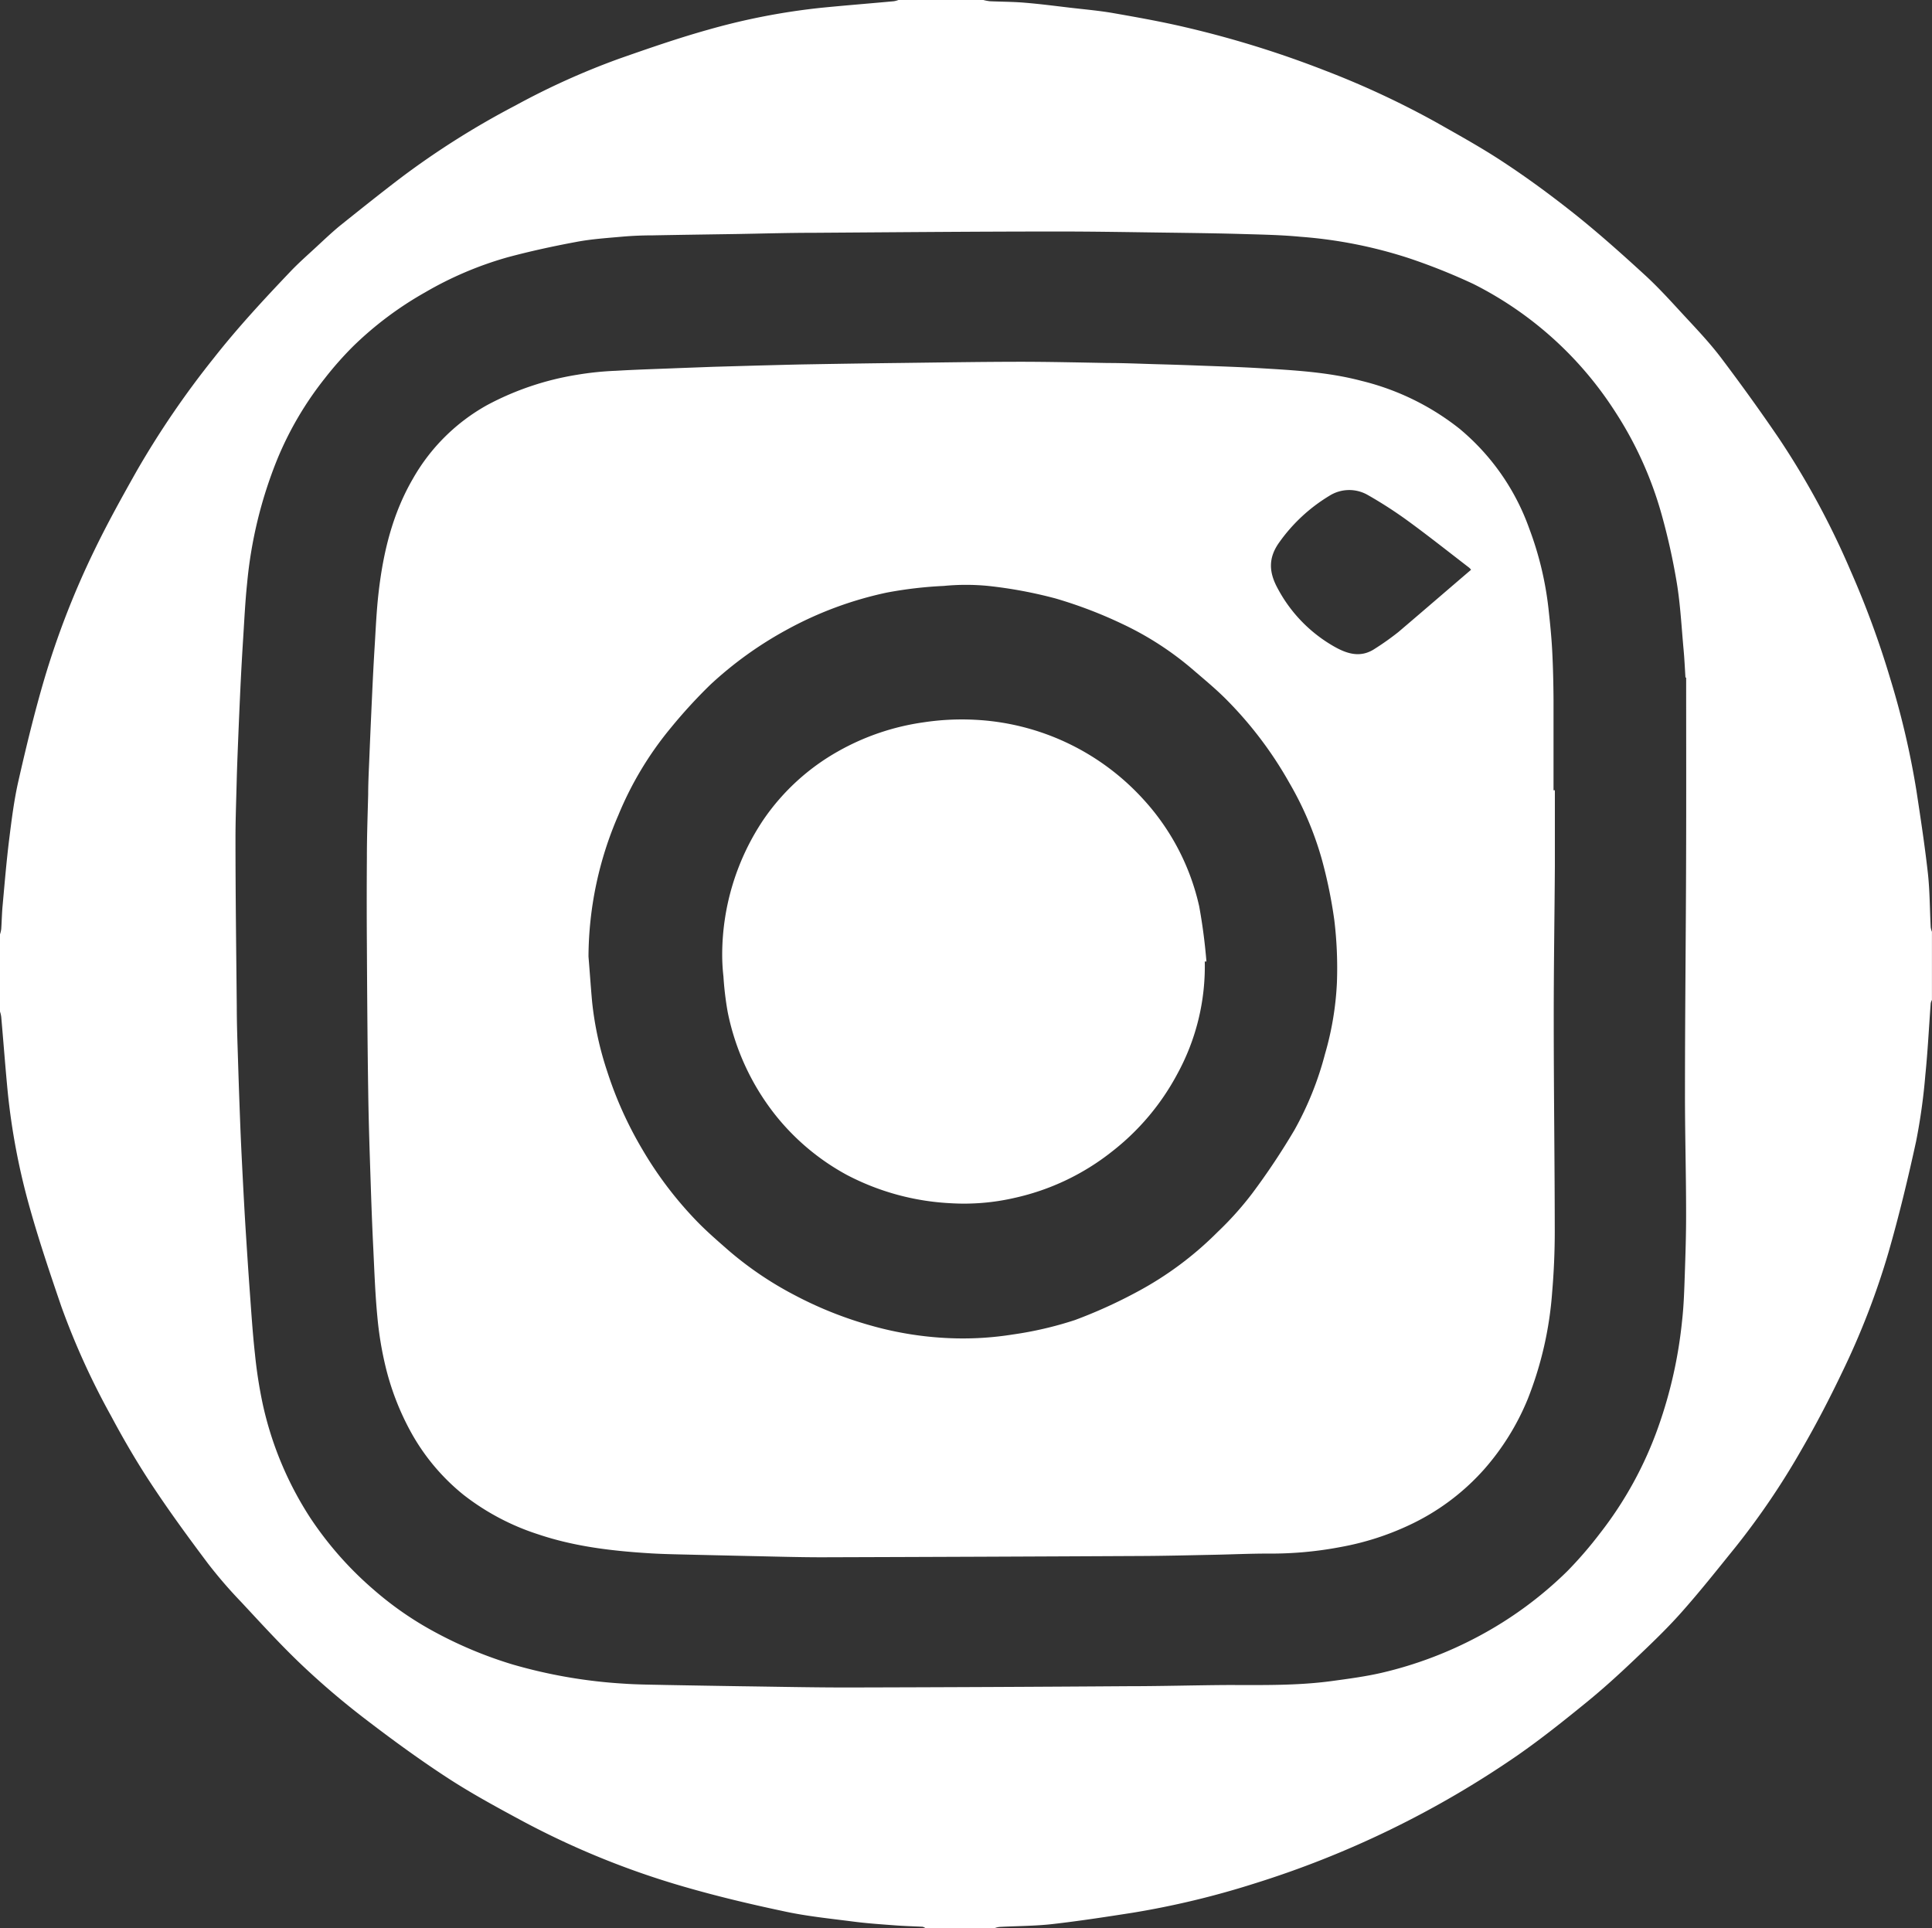
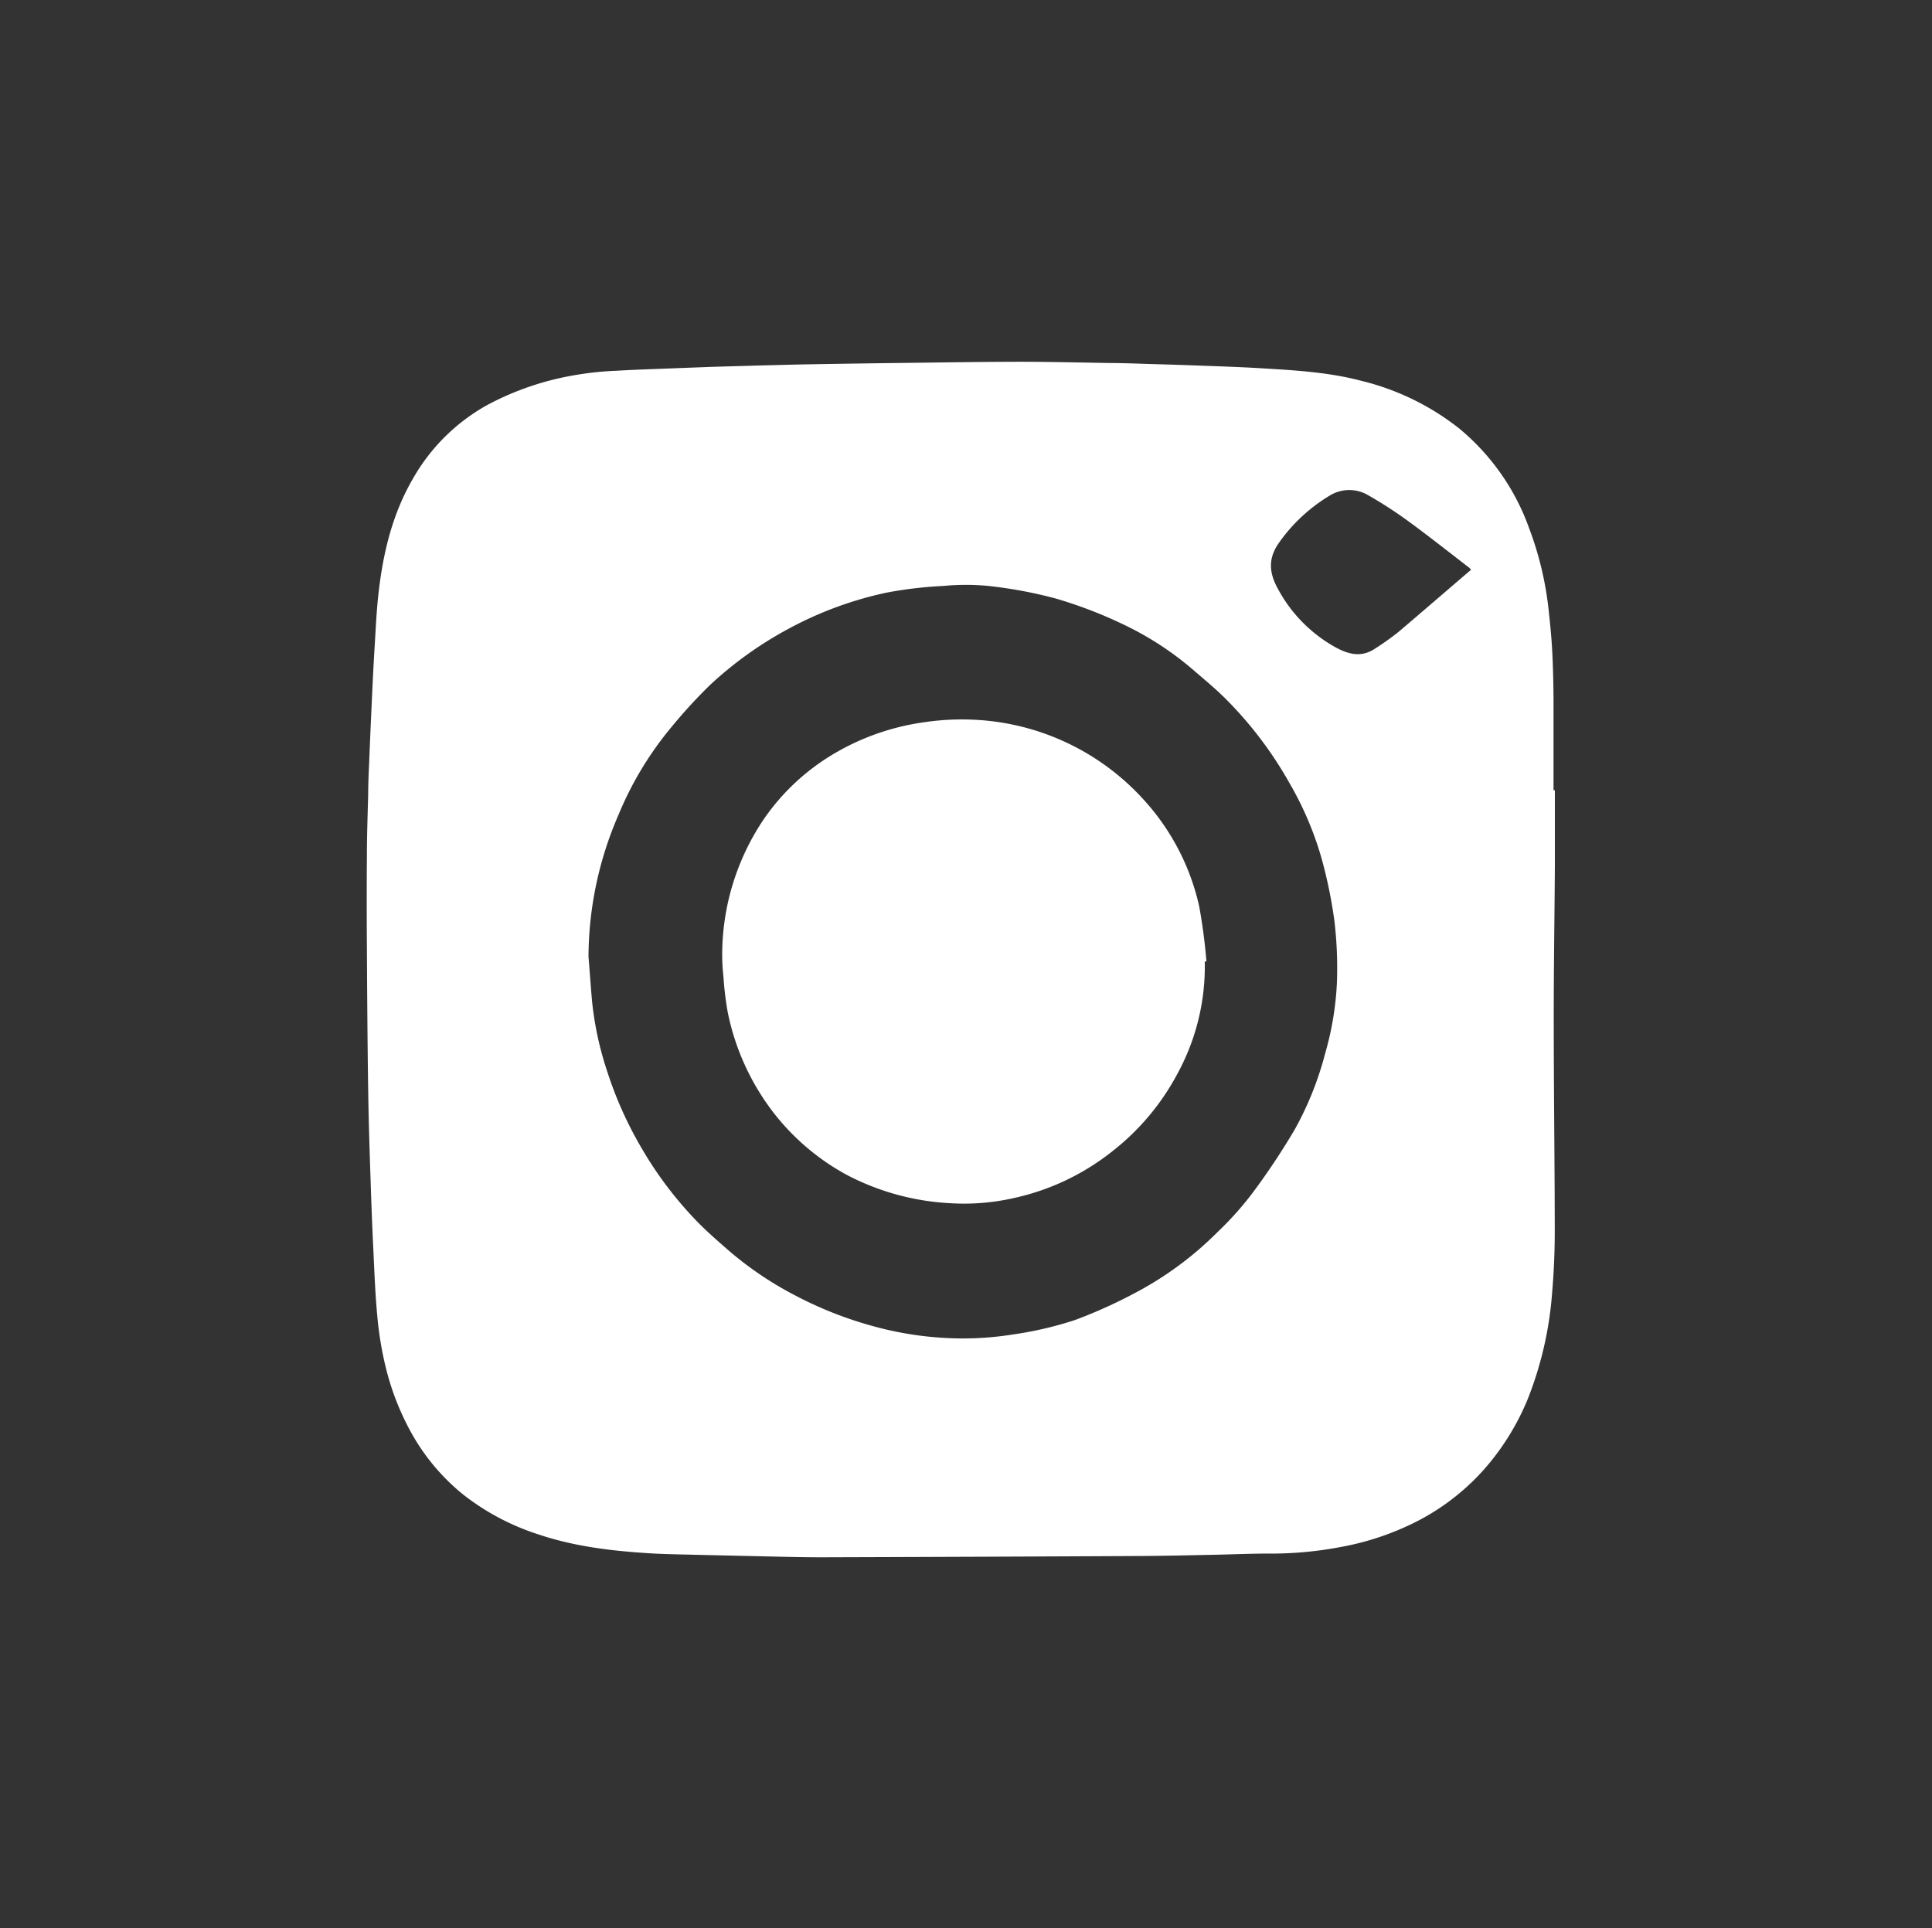
<svg xmlns="http://www.w3.org/2000/svg" viewBox="0 0 360.24 359.52">
  <rect x="0" y="0" width="360.24" height="359.52" fill="#333333" stroke="none" />
  <defs>
    <style>
      .cls-1 {
        fill: #fff;
      }
    </style>
  </defs>
  <g id="Layer_2" data-name="Layer 2">
    <g id="Layer_1-2" data-name="Layer 1">
      <g>
-         <path class="cls-1" d="M185.52,359.52h-13a1.51,1.51,0,0,0-.48-.23c-1.71-.09-3.41-.13-5.11-.26-2.68-.2-5.36-.38-8-.73-4.35-.56-8.74-1-13-1.95-6.19-1.31-12.35-2.78-18.42-4.54a154.62,154.62,0,0,1-30.25-12.32c-4.79-2.58-9.59-5.19-14.13-8.17-5.31-3.48-10.44-7.24-15.47-11.11a147.47,147.47,0,0,1-11.42-9.77c-3.92-3.72-7.57-7.74-11.26-11.7a87.62,87.62,0,0,1-6.19-7.17c-3.53-4.7-7-9.44-10.25-14.34C25.72,273,23.1,268.52,20.69,264a139.44,139.44,0,0,1-9.27-20.42c-2.07-6.06-4.12-12.13-5.85-18.29a126.23,126.23,0,0,1-4.13-21.66c-.45-4.67-.8-9.36-1.21-14a5.47,5.47,0,0,0-.23-1v-14.4a5.58,5.58,0,0,0,.23-1c.1-1.47.12-2.94.26-4.4.37-4.08.71-8.16,1.21-12.23.46-3.69.92-7.41,1.74-11,1.45-6.39,3-12.78,4.85-19.06a156.73,156.73,0,0,1,9.3-23.91c2.41-5,5.13-9.89,7.86-14.74A167.46,167.46,0,0,1,39.87,66.76c4.48-5.7,9.4-11,14.4-16.25,1.4-1.46,2.92-2.81,4.41-4.18s3.18-3,4.87-4.37C67.25,39,71,36,74.76,33.14A154.37,154.37,0,0,1,96.09,19.68a139.15,139.15,0,0,1,19.37-8.74c5.45-1.91,10.92-3.81,16.48-5.37a124.29,124.29,0,0,1,21.3-4.13c4.47-.44,9-.8,13.44-1.21a4.38,4.38,0,0,0,.84-.23h15.84a8.46,8.46,0,0,0,1.2.23c2.19.1,4.38.09,6.55.28,2.83.23,5.64.6,8.45.93,2.66.31,5.33.54,8,1,4.51.79,9,1.59,13.47,2.64a190,190,0,0,1,26,8.06,163.7,163.7,0,0,1,20.76,9.67c4.25,2.41,8.55,4.78,12.62,7.48,4.56,3,9,6.28,13.3,9.7,4.44,3.55,8.69,7.35,12.88,11.19,2.5,2.28,4.79,4.8,7.08,7.29,2.47,2.67,5,5.31,7.2,8.2,3.77,5,7.38,10,10.9,15.18a151.79,151.79,0,0,1,13.29,24.58,171.19,171.19,0,0,1,7.36,20,155.66,155.66,0,0,1,4.93,21.1c.77,5.08,1.55,10.17,2.12,15.28.37,3.34.35,6.73.53,10.1a3.76,3.76,0,0,0,.23.84v12.72a2.06,2.06,0,0,0-.23.61c-.33,4.45-.55,8.92-1,13.36a111.51,111.51,0,0,1-1.72,12.37c-1.51,6.94-3.18,13.86-5.14,20.68a143.74,143.74,0,0,1-8.76,22.62c-2.3,4.81-4.77,9.55-7.44,14.16a141.47,141.47,0,0,1-12.32,18.2c-3.34,4.13-6.64,8.31-10.18,12.28-2.74,3.08-5.75,5.94-8.75,8.79s-5.86,5.45-9,8c-4.14,3.37-8.32,6.71-12.7,9.76a181.27,181.27,0,0,1-49.33,24,160,160,0,0,1-22.44,5.37c-5,.78-10,1.55-15,2.12-3.27.37-6.58.35-9.86.53A3.7,3.7,0,0,0,185.52,359.52ZM314.4,126.34h-.13c-.11-1.74-.19-3.49-.35-5.22-.38-4.13-.59-8.28-1.25-12.35a121.06,121.06,0,0,0-2.87-12.92,69.18,69.18,0,0,0-8.71-19.19,67.27,67.27,0,0,0-26.37-23.71,113.28,113.28,0,0,0-12-4.8,85.73,85.73,0,0,0-20.25-4c-3.44-.33-6.9-.4-10.35-.5-4.34-.13-8.69-.19-13-.25-7.42-.09-14.85-.24-22.27-.23-15,0-30.05.14-45.07.24-4.87,0-9.73.15-14.6.23-5.18.08-10.37.15-15.55.25-1.87,0-3.74.08-5.59.24-2.9.26-5.83.45-8.68,1-4.26.79-8.51,1.72-12.69,2.84a66.23,66.23,0,0,0-15.41,6.55,64.87,64.87,0,0,0-13.36,10,64.08,64.08,0,0,0-5.35,6.05,62.45,62.45,0,0,0-8.89,15.17,81.46,81.46,0,0,0-5.58,23c-.36,3.42-.52,6.86-.74,10.3q-.27,4.26-.48,8.54-.26,5.53-.48,11.07c-.09,2.26-.18,4.53-.24,6.79-.09,3.75-.24,7.49-.23,11.23,0,10.35.14,20.69.24,31,0,3.34.13,6.69.23,10q.21,6.8.48,13.59c.14,3.29.31,6.57.48,9.86.15,2.81.3,5.62.48,8.43.23,3.59.46,7.19.72,10.78.3,4.06.55,8.12,1,12.17A85.79,85.79,0,0,0,49,261.87,63.94,63.94,0,0,0,57.83,283a65.07,65.07,0,0,0,11.9,13.48,62.05,62.05,0,0,0,11.2,7.77,77.48,77.48,0,0,0,14.59,6.11,94.59,94.59,0,0,0,20.71,3.59c2.58.18,5.17.19,7.76.25q7.11.13,14.23.24c6.78.09,13.57.24,20.35.23q26-.06,51.91-.24c6.11,0,12.21-.18,18.31-.22,6.52,0,13.05.14,19.54-.74,3.14-.43,6.3-.84,9.39-1.56a73.75,73.75,0,0,0,17.93-6.76,71.72,71.72,0,0,0,16.59-12.17,74.55,74.55,0,0,0,6.05-7,70.27,70.27,0,0,0,10.95-20,84.5,84.5,0,0,0,4.41-19.78c.32-2.87.4-5.77.5-8.66.13-3.79.25-7.57.24-11.36,0-7.46-.22-14.92-.21-22.39,0-14.5.17-29,.21-43.51C314.43,149,314.4,137.64,314.4,126.34Z" />
-         <path class="cls-1" d="M289.92,147.36c0,4.72,0,9.44,0,14.16-.06,9.58-.22,19.17-.21,28.75,0,13.11.18,26.21.19,39.32,0,3.76-.16,7.55-.48,11.3a67.21,67.21,0,0,1-4.56,20A46.43,46.43,0,0,1,276.72,274a43,43,0,0,1-14.12,10.47,51.43,51.43,0,0,1-12.59,4,69.22,69.22,0,0,1-13.55,1.23c-3.31,0-6.61.15-9.92.22-4.58.09-9.17.21-13.75.23q-29.73.15-59.47.24c-4.47,0-8.93-.14-13.4-.23l-10.51-.24c-2.62-.07-5.25-.1-7.87-.25-7.19-.43-14.31-1.24-21.19-3.56a45,45,0,0,1-13.94-7.38,39.44,39.44,0,0,1-9.7-11.52,49.4,49.4,0,0,1-4.83-12.42,64.58,64.58,0,0,1-1.52-9.28c-.4-4.17-.55-8.38-.75-12.57-.2-4-.35-8-.48-12-.19-5.73-.39-11.46-.47-17.19-.14-9.1-.2-18.2-.25-27.31q-.06-8.34,0-16.68c0-3.86.14-7.73.24-11.59,0-2.39.14-4.77.23-7.15q.23-5.6.49-11.19c.14-3.05.29-6.1.48-9.15.21-3.39.35-6.8.74-10.17C71.45,103,73.18,95.82,77,89.25A36.06,36.06,0,0,1,90.88,75.51a53.41,53.41,0,0,1,16.7-5.62,57.16,57.16,0,0,1,7.29-.75c3.88-.23,7.77-.34,11.66-.5L133,68.4l8.36-.24c3.26-.08,6.53-.18,9.79-.23q8.5-.15,17-.25c7.31-.09,14.61-.21,21.92-.22,5.5,0,11,.13,16.51.23,3.11,0,6.21.15,9.31.23,2.55.07,5.09.15,7.64.25,3.77.14,7.54.26,11.3.48,6.41.39,12.82.72,19.07,2.38a47.48,47.48,0,0,1,18.22,8.9A42.87,42.87,0,0,1,285.12,98.5a61.63,61.63,0,0,1,3.6,14.9c.29,2.63.56,5.26.7,7.9.16,3.06.23,6.12.25,9.19,0,5.62,0,11.25,0,16.87Zm-180.19,31c.23,2.8.42,5.61.67,8.4a60.76,60.76,0,0,0,2.83,13.06,71.18,71.18,0,0,0,6.48,14.41,70.36,70.36,0,0,0,10.15,13.42c1.87,1.94,3.92,3.71,5.95,5.49a64.55,64.55,0,0,0,12.34,8.36,71.35,71.35,0,0,0,14.14,5.65,63.22,63.22,0,0,0,16,2.42,58.94,58.94,0,0,0,10.53-.72,67.6,67.6,0,0,0,11.62-2.7,92,92,0,0,0,11.63-5.28A63.21,63.21,0,0,0,227,229.77a60.32,60.32,0,0,0,6.5-7.25,131.1,131.1,0,0,0,7.87-11.82,59.9,59.9,0,0,0,5.68-14.12,57,57,0,0,0,2.23-13.31,74.45,74.45,0,0,0-.48-11.66,88.74,88.74,0,0,0-2.36-11.47,61.35,61.35,0,0,0-6-14.11,72.25,72.25,0,0,0-11.52-15.33c-2.07-2.12-4.37-4-6.63-5.95a58.19,58.19,0,0,0-13-8.39,83.06,83.06,0,0,0-12.46-4.76,83.21,83.21,0,0,0-12.56-2.34,42.62,42.62,0,0,0-8.3,0,76.17,76.17,0,0,0-10.66,1.25,68.28,68.28,0,0,0-18.61,6.92,70.11,70.11,0,0,0-14.22,10.22,95.78,95.78,0,0,0-7.39,8.06A63.1,63.1,0,0,0,115.3,152,66.91,66.91,0,0,0,109.73,178.33Zm164.58-72.1a2.93,2.93,0,0,0-.38-.41c-3.77-2.9-7.49-5.85-11.32-8.65a79.64,79.64,0,0,0-7.58-4.9,6.93,6.93,0,0,0-7.2.18,31.17,31.17,0,0,0-9.28,8.63c-2.17,3-1.91,5.7-.3,8.64a27.08,27.08,0,0,0,10.15,10.6c2.5,1.48,5.15,2.48,7.94.63a50.87,50.87,0,0,0,4.41-3.13C265.27,114,269.73,110.15,274.31,106.23Z" />
+         <path class="cls-1" d="M289.92,147.36c0,4.72,0,9.44,0,14.16-.06,9.58-.22,19.17-.21,28.75,0,13.11.18,26.21.19,39.32,0,3.76-.16,7.55-.48,11.3a67.21,67.21,0,0,1-4.56,20A46.43,46.43,0,0,1,276.72,274a43,43,0,0,1-14.12,10.47,51.43,51.43,0,0,1-12.59,4,69.22,69.22,0,0,1-13.55,1.23c-3.31,0-6.61.15-9.92.22-4.58.09-9.17.21-13.75.23q-29.73.15-59.47.24c-4.47,0-8.93-.14-13.4-.23l-10.51-.24c-2.62-.07-5.25-.1-7.87-.25-7.19-.43-14.31-1.24-21.19-3.56a45,45,0,0,1-13.94-7.38,39.44,39.44,0,0,1-9.7-11.52,49.4,49.4,0,0,1-4.83-12.42,64.58,64.58,0,0,1-1.52-9.28c-.4-4.17-.55-8.38-.75-12.57-.2-4-.35-8-.48-12-.19-5.73-.39-11.46-.47-17.19-.14-9.1-.2-18.2-.25-27.31q-.06-8.34,0-16.68c0-3.86.14-7.73.24-11.59,0-2.39.14-4.77.23-7.15q.23-5.6.49-11.19c.14-3.05.29-6.1.48-9.15.21-3.39.35-6.8.74-10.17C71.45,103,73.18,95.82,77,89.25A36.06,36.06,0,0,1,90.88,75.51a53.41,53.41,0,0,1,16.7-5.62,57.16,57.16,0,0,1,7.29-.75c3.88-.23,7.77-.34,11.66-.5L133,68.4l8.36-.24c3.26-.08,6.53-.18,9.79-.23q8.5-.15,17-.25c7.31-.09,14.61-.21,21.92-.22,5.5,0,11,.13,16.51.23,3.11,0,6.21.15,9.31.23,2.55.07,5.09.15,7.64.25,3.77.14,7.54.26,11.3.48,6.41.39,12.82.72,19.07,2.38a47.48,47.48,0,0,1,18.22,8.9A42.87,42.87,0,0,1,285.12,98.5a61.63,61.63,0,0,1,3.6,14.9c.29,2.63.56,5.26.7,7.9.16,3.06.23,6.12.25,9.19,0,5.62,0,11.25,0,16.87Zm-180.19,31c.23,2.8.42,5.61.67,8.4a60.76,60.76,0,0,0,2.83,13.06,71.18,71.18,0,0,0,6.48,14.41,70.36,70.36,0,0,0,10.15,13.42c1.87,1.94,3.92,3.71,5.95,5.49a64.55,64.55,0,0,0,12.34,8.36,71.35,71.35,0,0,0,14.14,5.65,63.22,63.22,0,0,0,16,2.42,58.94,58.94,0,0,0,10.53-.72,67.6,67.6,0,0,0,11.62-2.7,92,92,0,0,0,11.63-5.28A63.21,63.21,0,0,0,227,229.77a60.32,60.32,0,0,0,6.5-7.25,131.1,131.1,0,0,0,7.87-11.82,59.9,59.9,0,0,0,5.68-14.12,57,57,0,0,0,2.23-13.31,74.45,74.45,0,0,0-.48-11.66,88.74,88.74,0,0,0-2.36-11.47,61.35,61.35,0,0,0-6-14.11,72.25,72.25,0,0,0-11.52-15.33c-2.07-2.12-4.37-4-6.63-5.95a58.19,58.19,0,0,0-13-8.39,83.06,83.06,0,0,0-12.46-4.76,83.21,83.21,0,0,0-12.56-2.34,42.62,42.62,0,0,0-8.3,0,76.17,76.17,0,0,0-10.66,1.25,68.28,68.28,0,0,0-18.61,6.92,70.11,70.11,0,0,0-14.22,10.22,95.78,95.78,0,0,0-7.39,8.06A63.1,63.1,0,0,0,115.3,152,66.91,66.91,0,0,0,109.73,178.33Zm164.58-72.1a2.93,2.93,0,0,0-.38-.41c-3.77-2.9-7.49-5.85-11.32-8.65a79.64,79.64,0,0,0-7.58-4.9,6.93,6.93,0,0,0-7.2.18,31.17,31.17,0,0,0-9.28,8.63c-2.17,3-1.91,5.7-.3,8.64a27.08,27.08,0,0,0,10.15,10.6c2.5,1.48,5.15,2.48,7.94.63a50.87,50.87,0,0,0,4.41-3.13C265.27,114,269.73,110.15,274.31,106.23" />
        <path class="cls-1" d="M224.64,179.29a41.76,41.76,0,0,1-5.16,21.05,45.26,45.26,0,0,1-12.11,14.37,44.8,44.8,0,0,1-18.18,8.66,41.83,41.83,0,0,1-11.91,1,46.65,46.65,0,0,1-19.36-5.27,43.59,43.59,0,0,1-13.55-11.44,45.36,45.36,0,0,1-8.68-18.92,59.23,59.23,0,0,1-.8-6.67,36.12,36.12,0,0,1-.23-4.16,45.26,45.26,0,0,1,7.69-25.06,41.55,41.55,0,0,1,13.89-12.73,45.17,45.17,0,0,1,16-5.43,47.43,47.43,0,0,1,9.37-.48A45.47,45.47,0,0,1,213.14,149a43.53,43.53,0,0,1,10.46,20,103.57,103.57,0,0,1,1.35,10.3Z" />
      </g>
    </g>
  </g>
</svg>